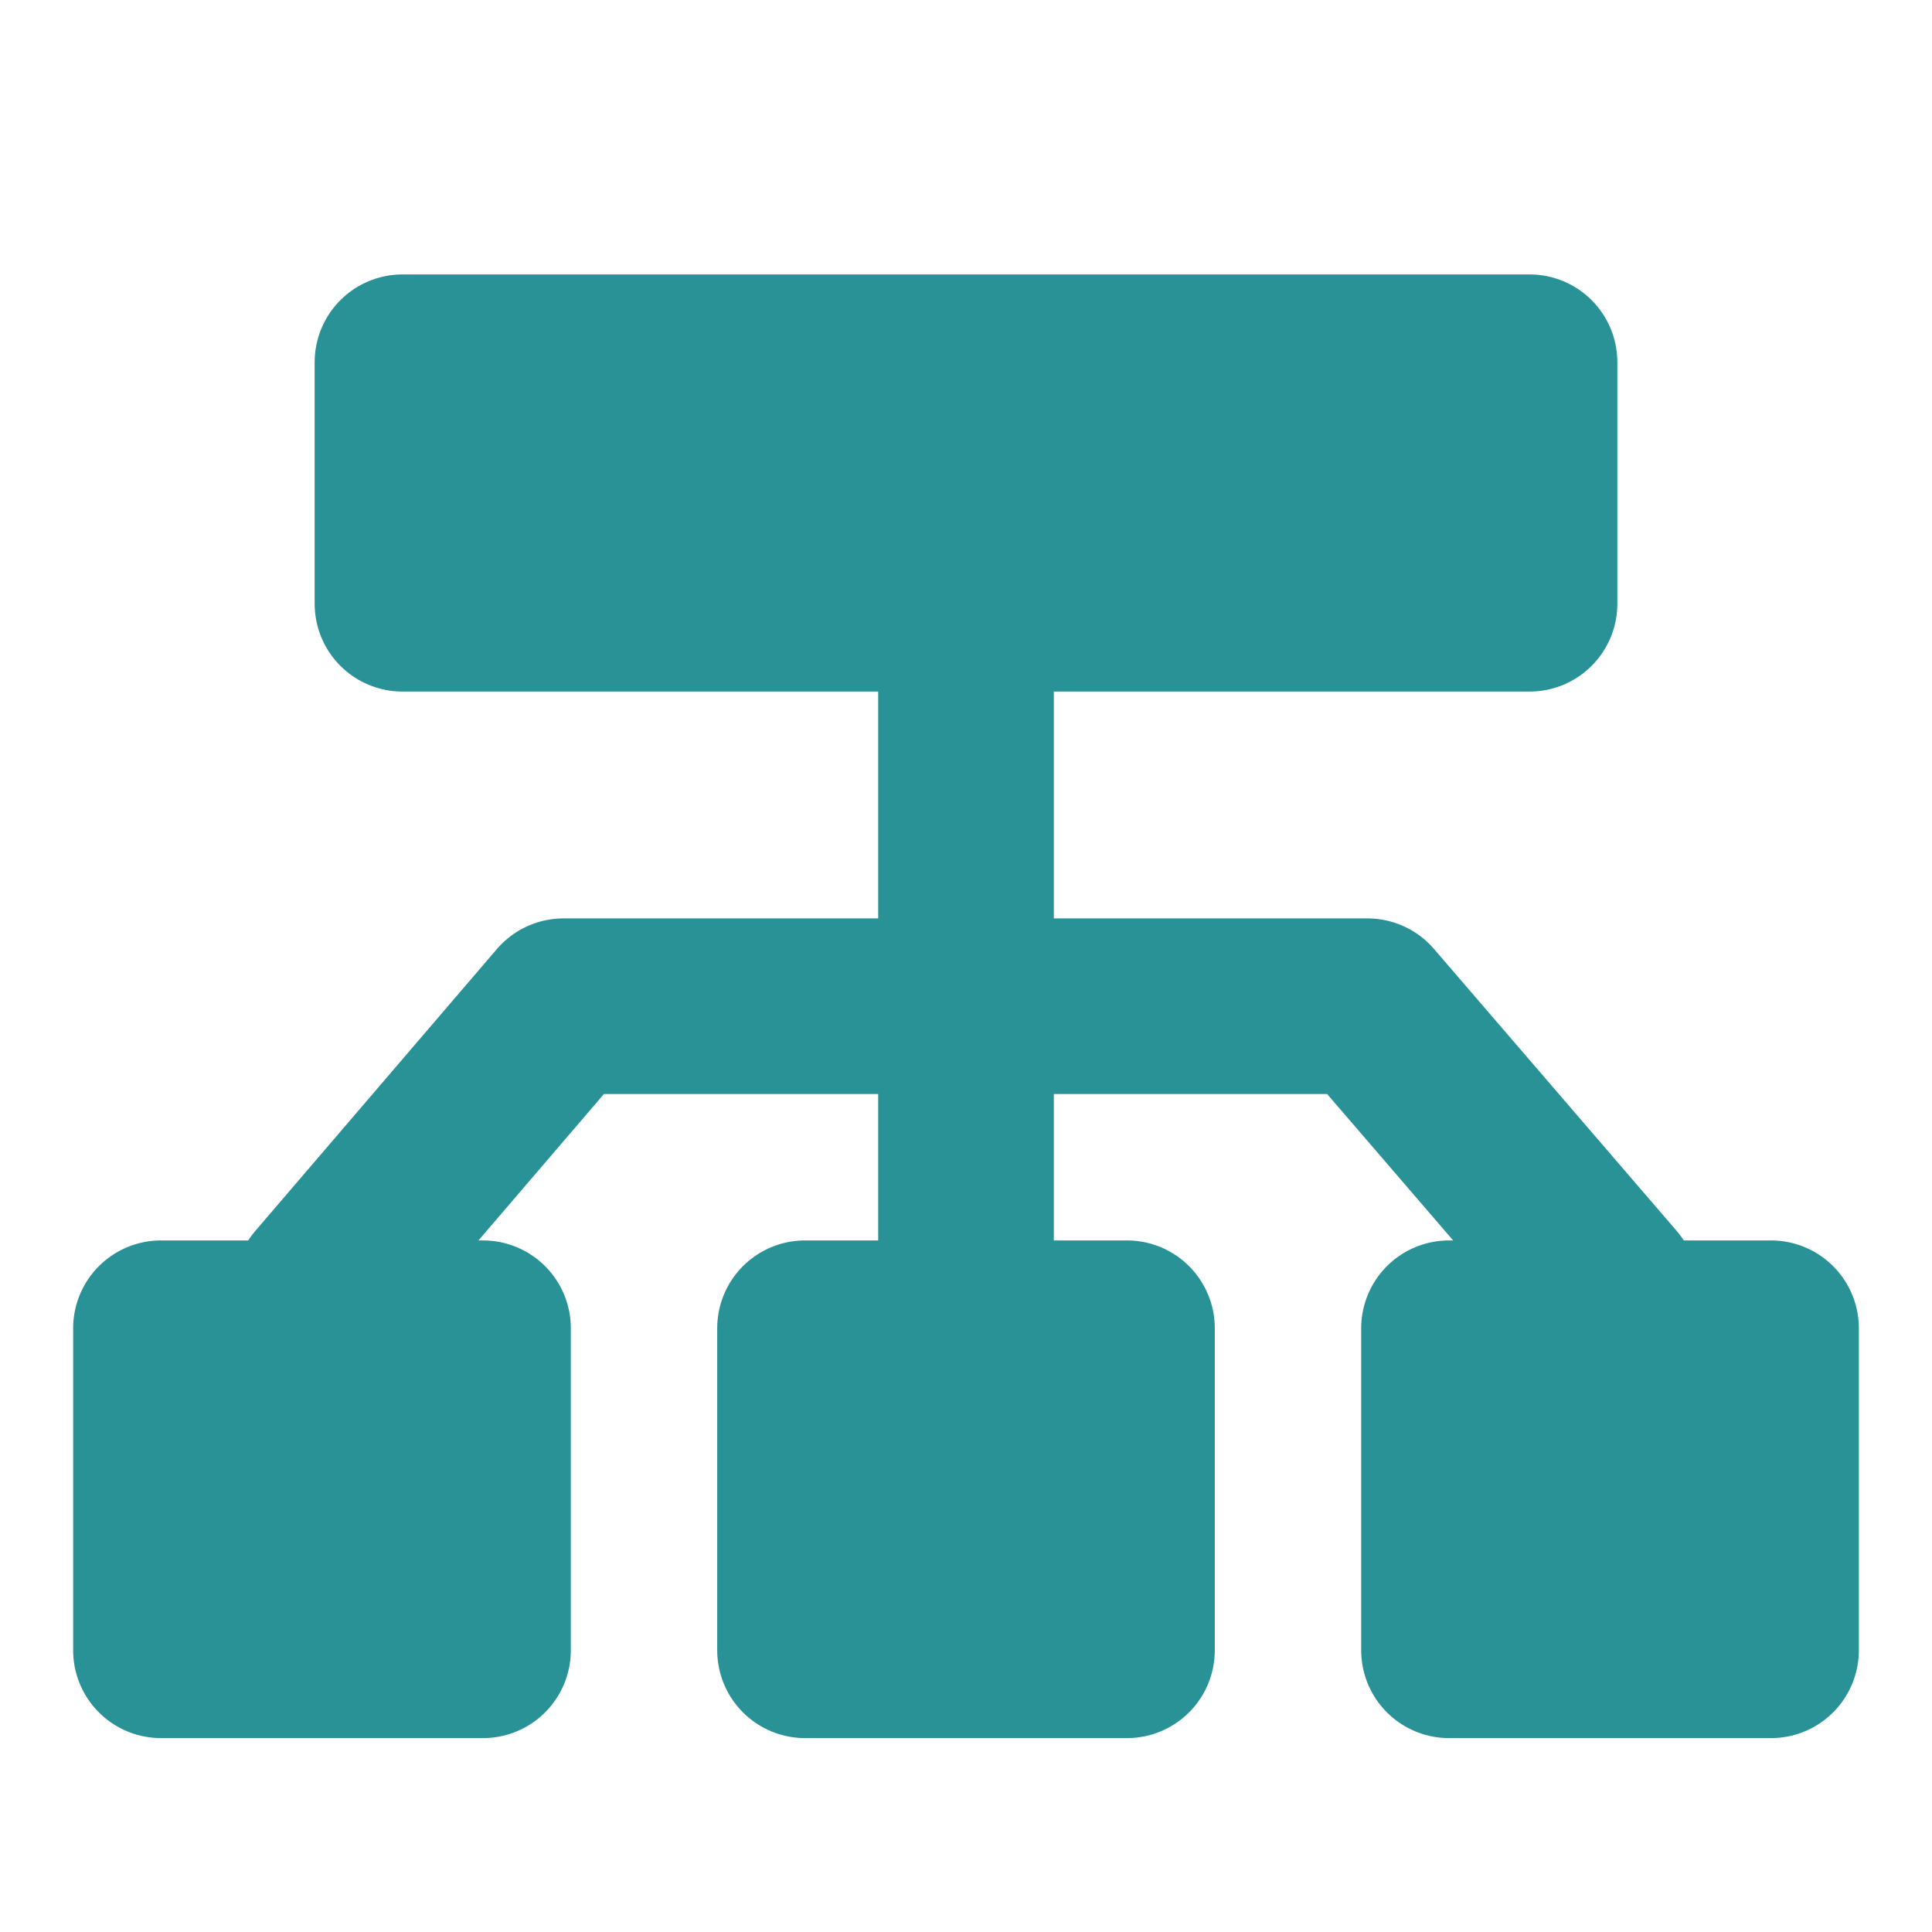
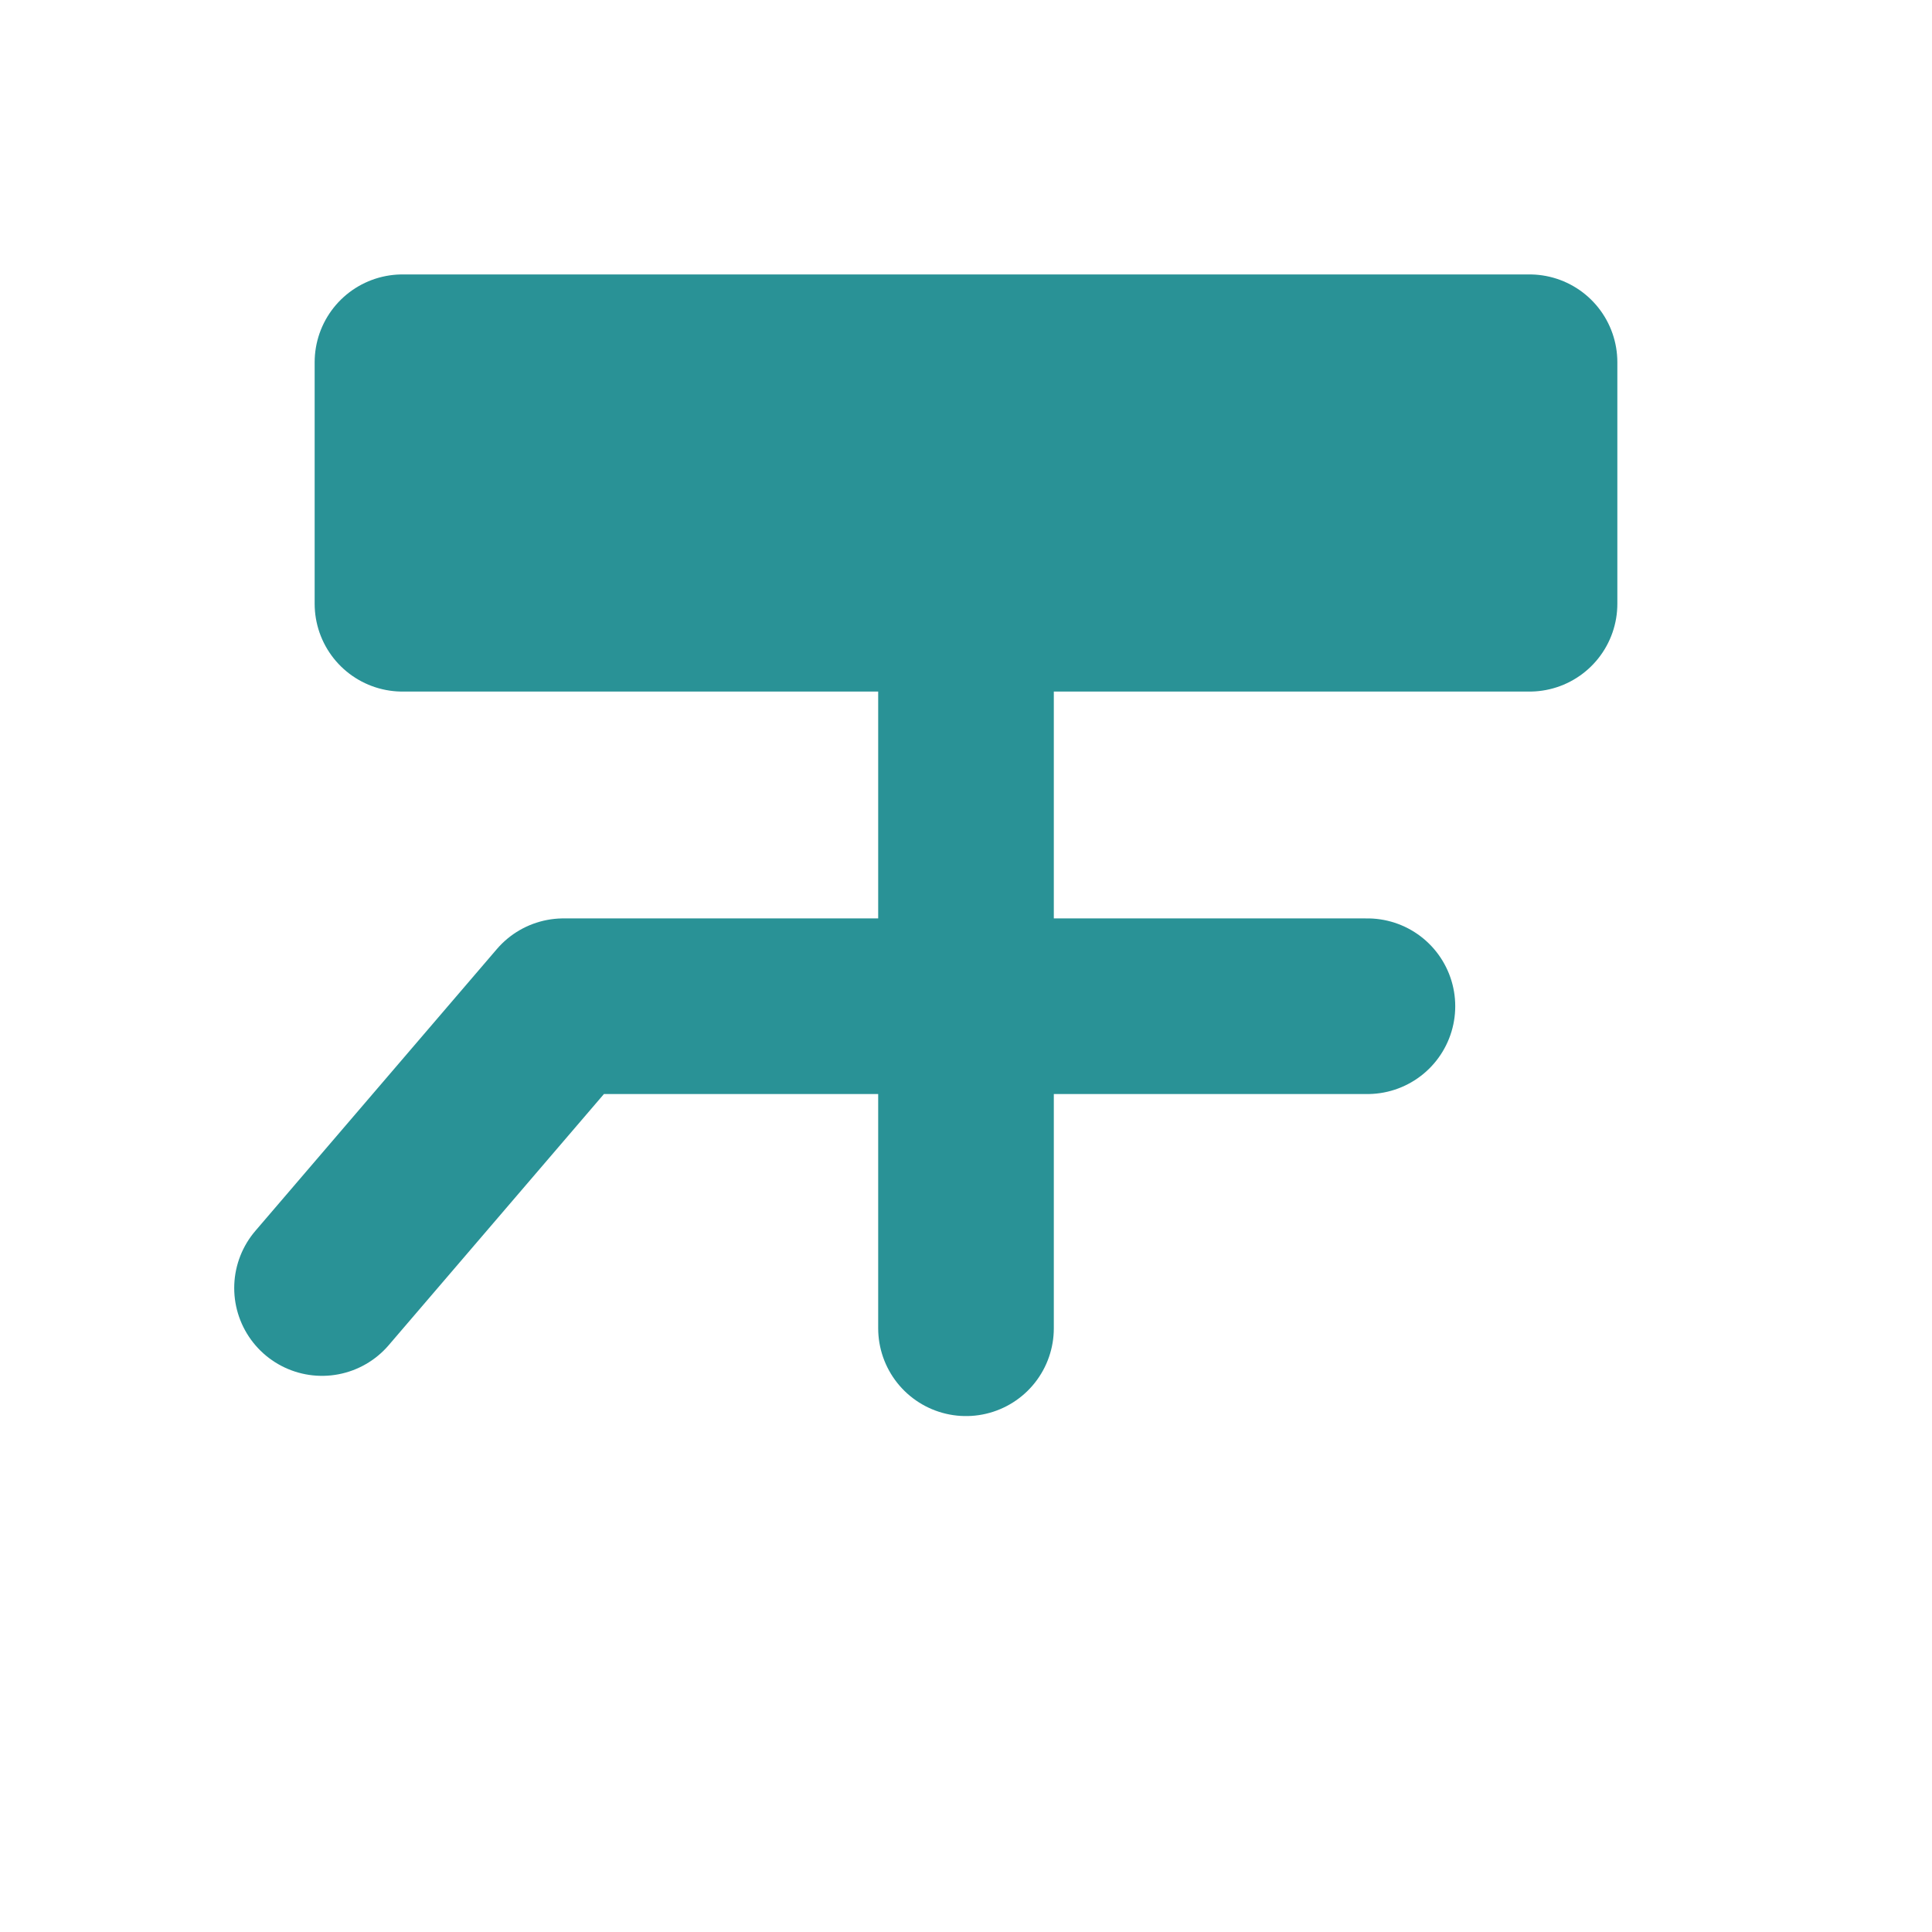
<svg xmlns="http://www.w3.org/2000/svg" width="22" height="22" viewBox="0 0 22 22" fill="none">
  <path d="M11 15.125V6.875" stroke="#299296" stroke-width="2" stroke-linecap="round" stroke-linejoin="round" />
  <path d="M4.583 4.125H17.417V6.875H4.583V4.125Z" fill="#299296" stroke="#299296" stroke-width="2" stroke-linecap="round" stroke-linejoin="round" />
-   <path d="M3.667 14.667L6.417 11.458H15.571L18.333 14.667" stroke="#299296" stroke-width="2" stroke-linecap="round" stroke-linejoin="round" />
-   <path d="M1.833 15.125H5.5V18.792H1.833V15.125ZM9.167 15.125H12.833V18.792H9.167V15.125ZM16.5 15.125H20.167V18.792H16.5V15.125Z" fill="#299296" stroke="#299296" stroke-width="2" stroke-linecap="round" stroke-linejoin="round" />
+   <path d="M3.667 14.667L6.417 11.458H15.571" stroke="#299296" stroke-width="2" stroke-linecap="round" stroke-linejoin="round" />
</svg>